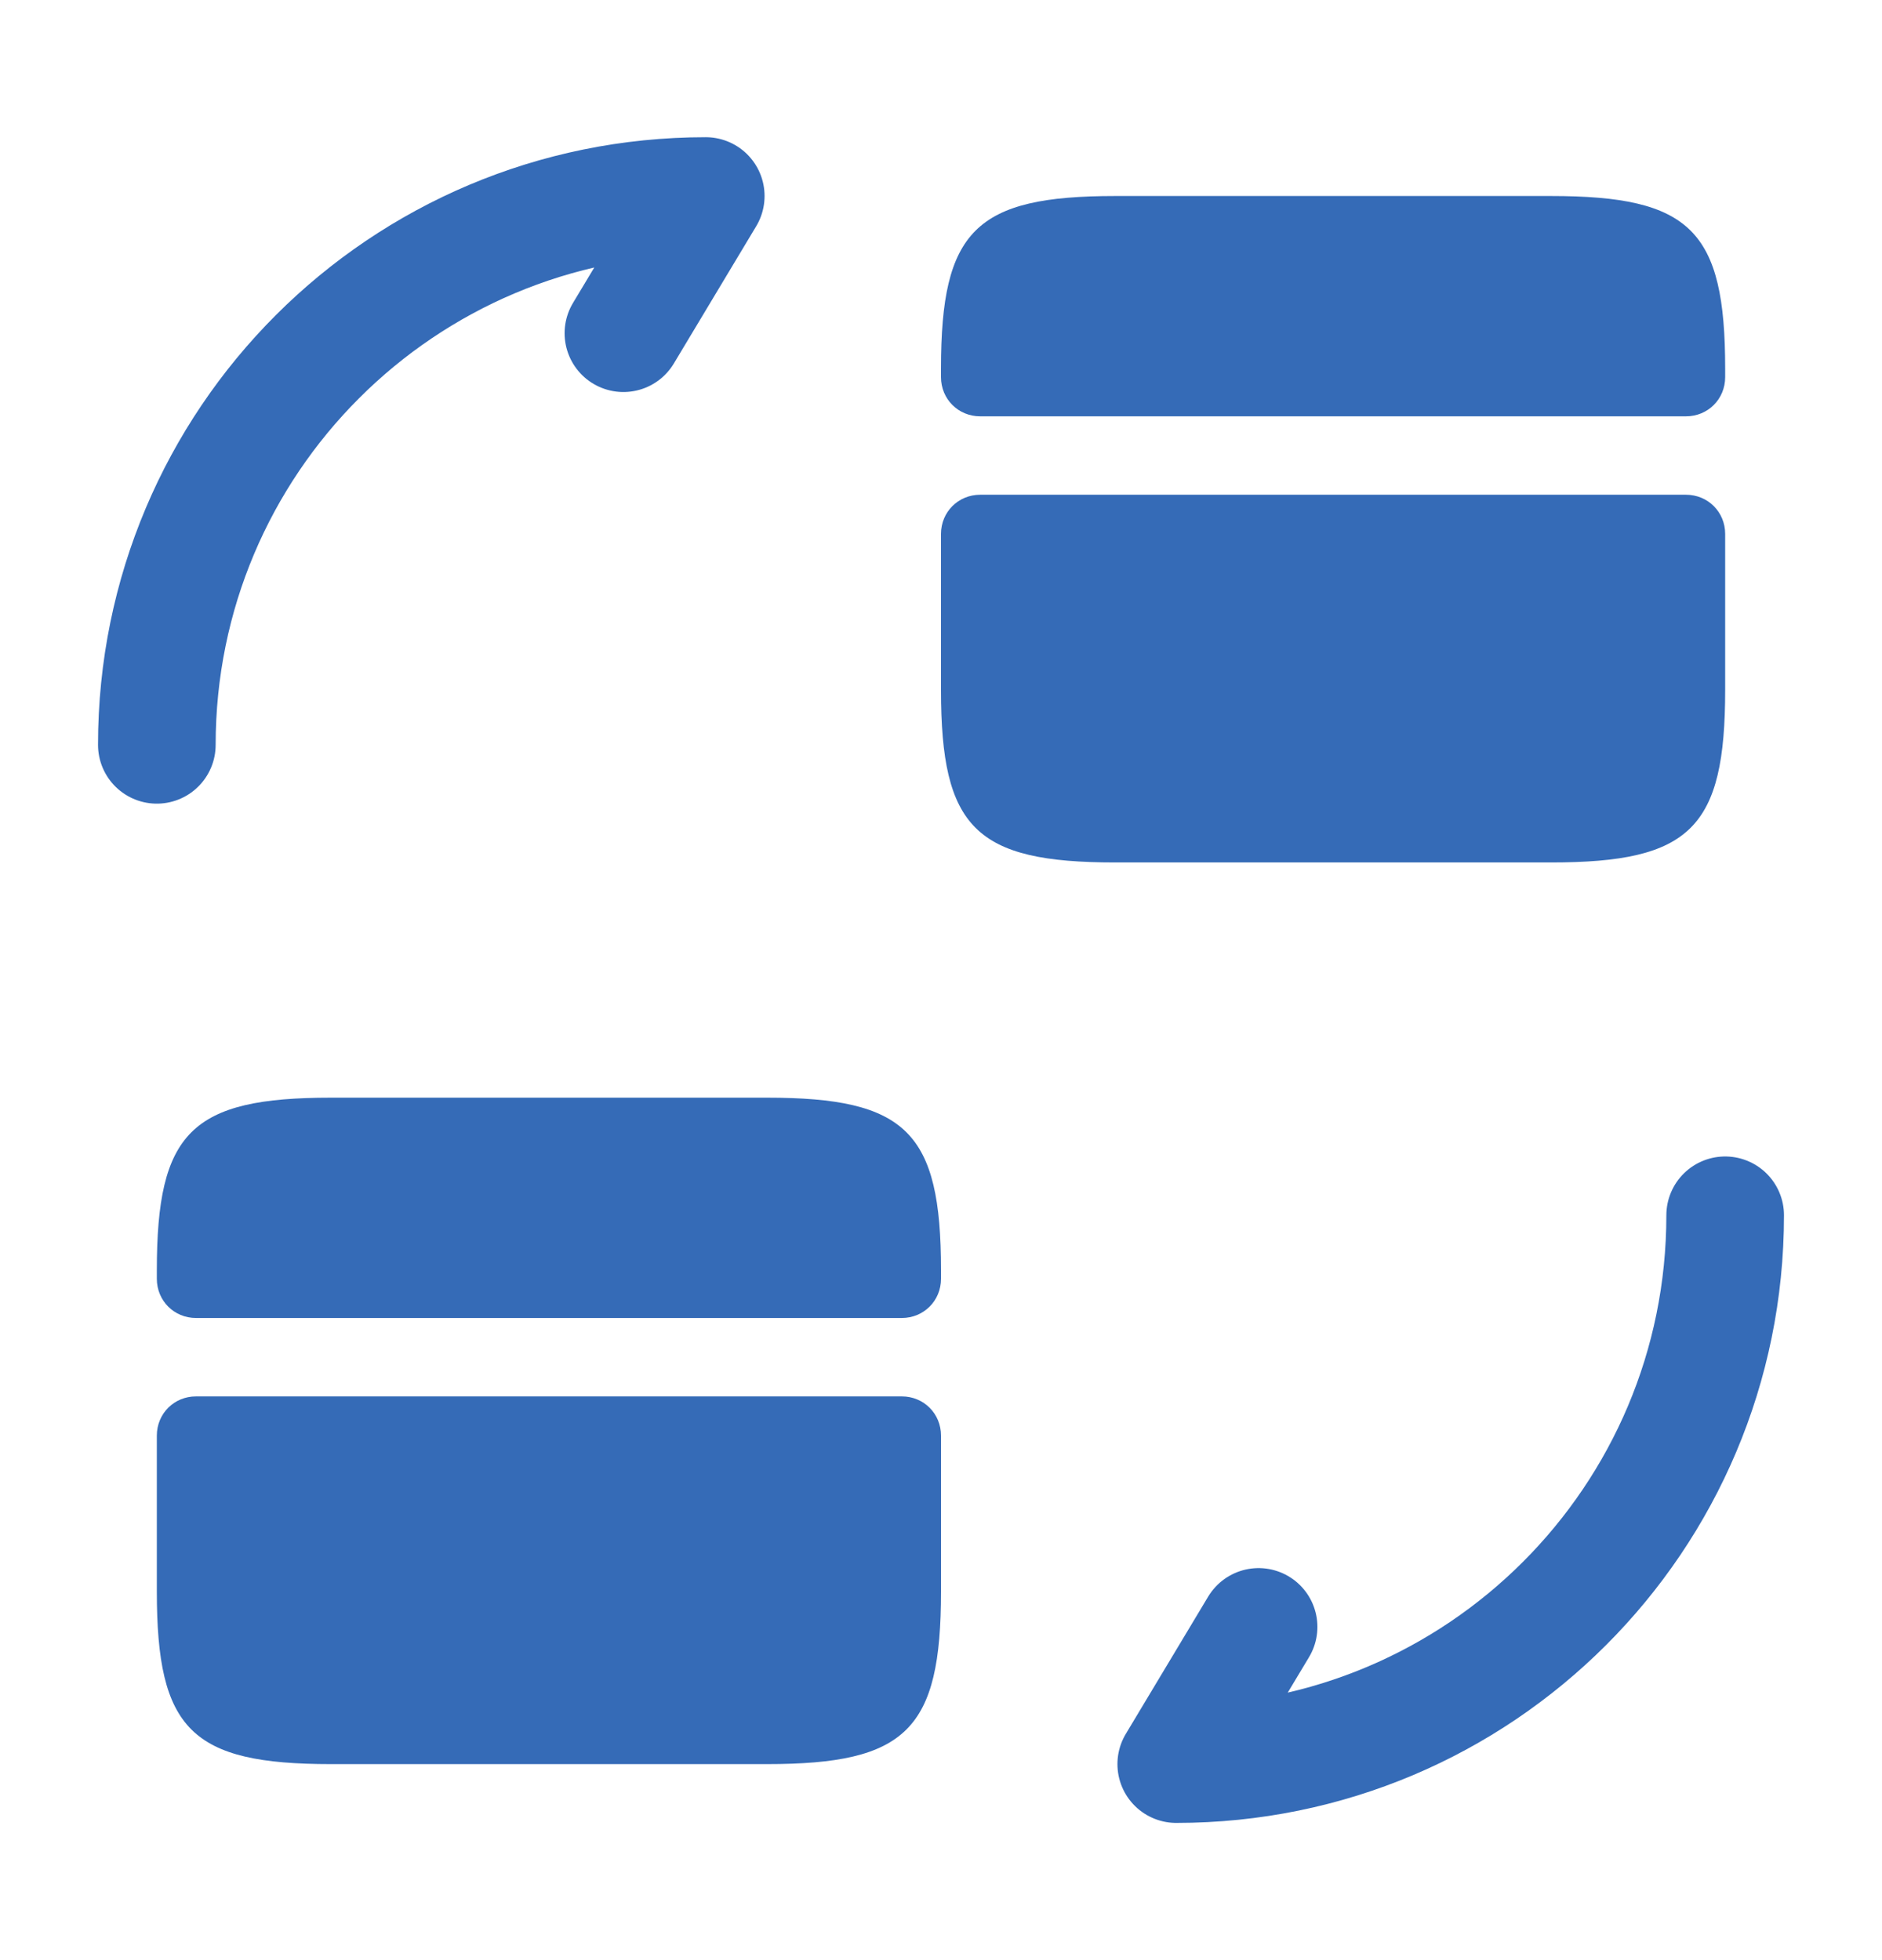
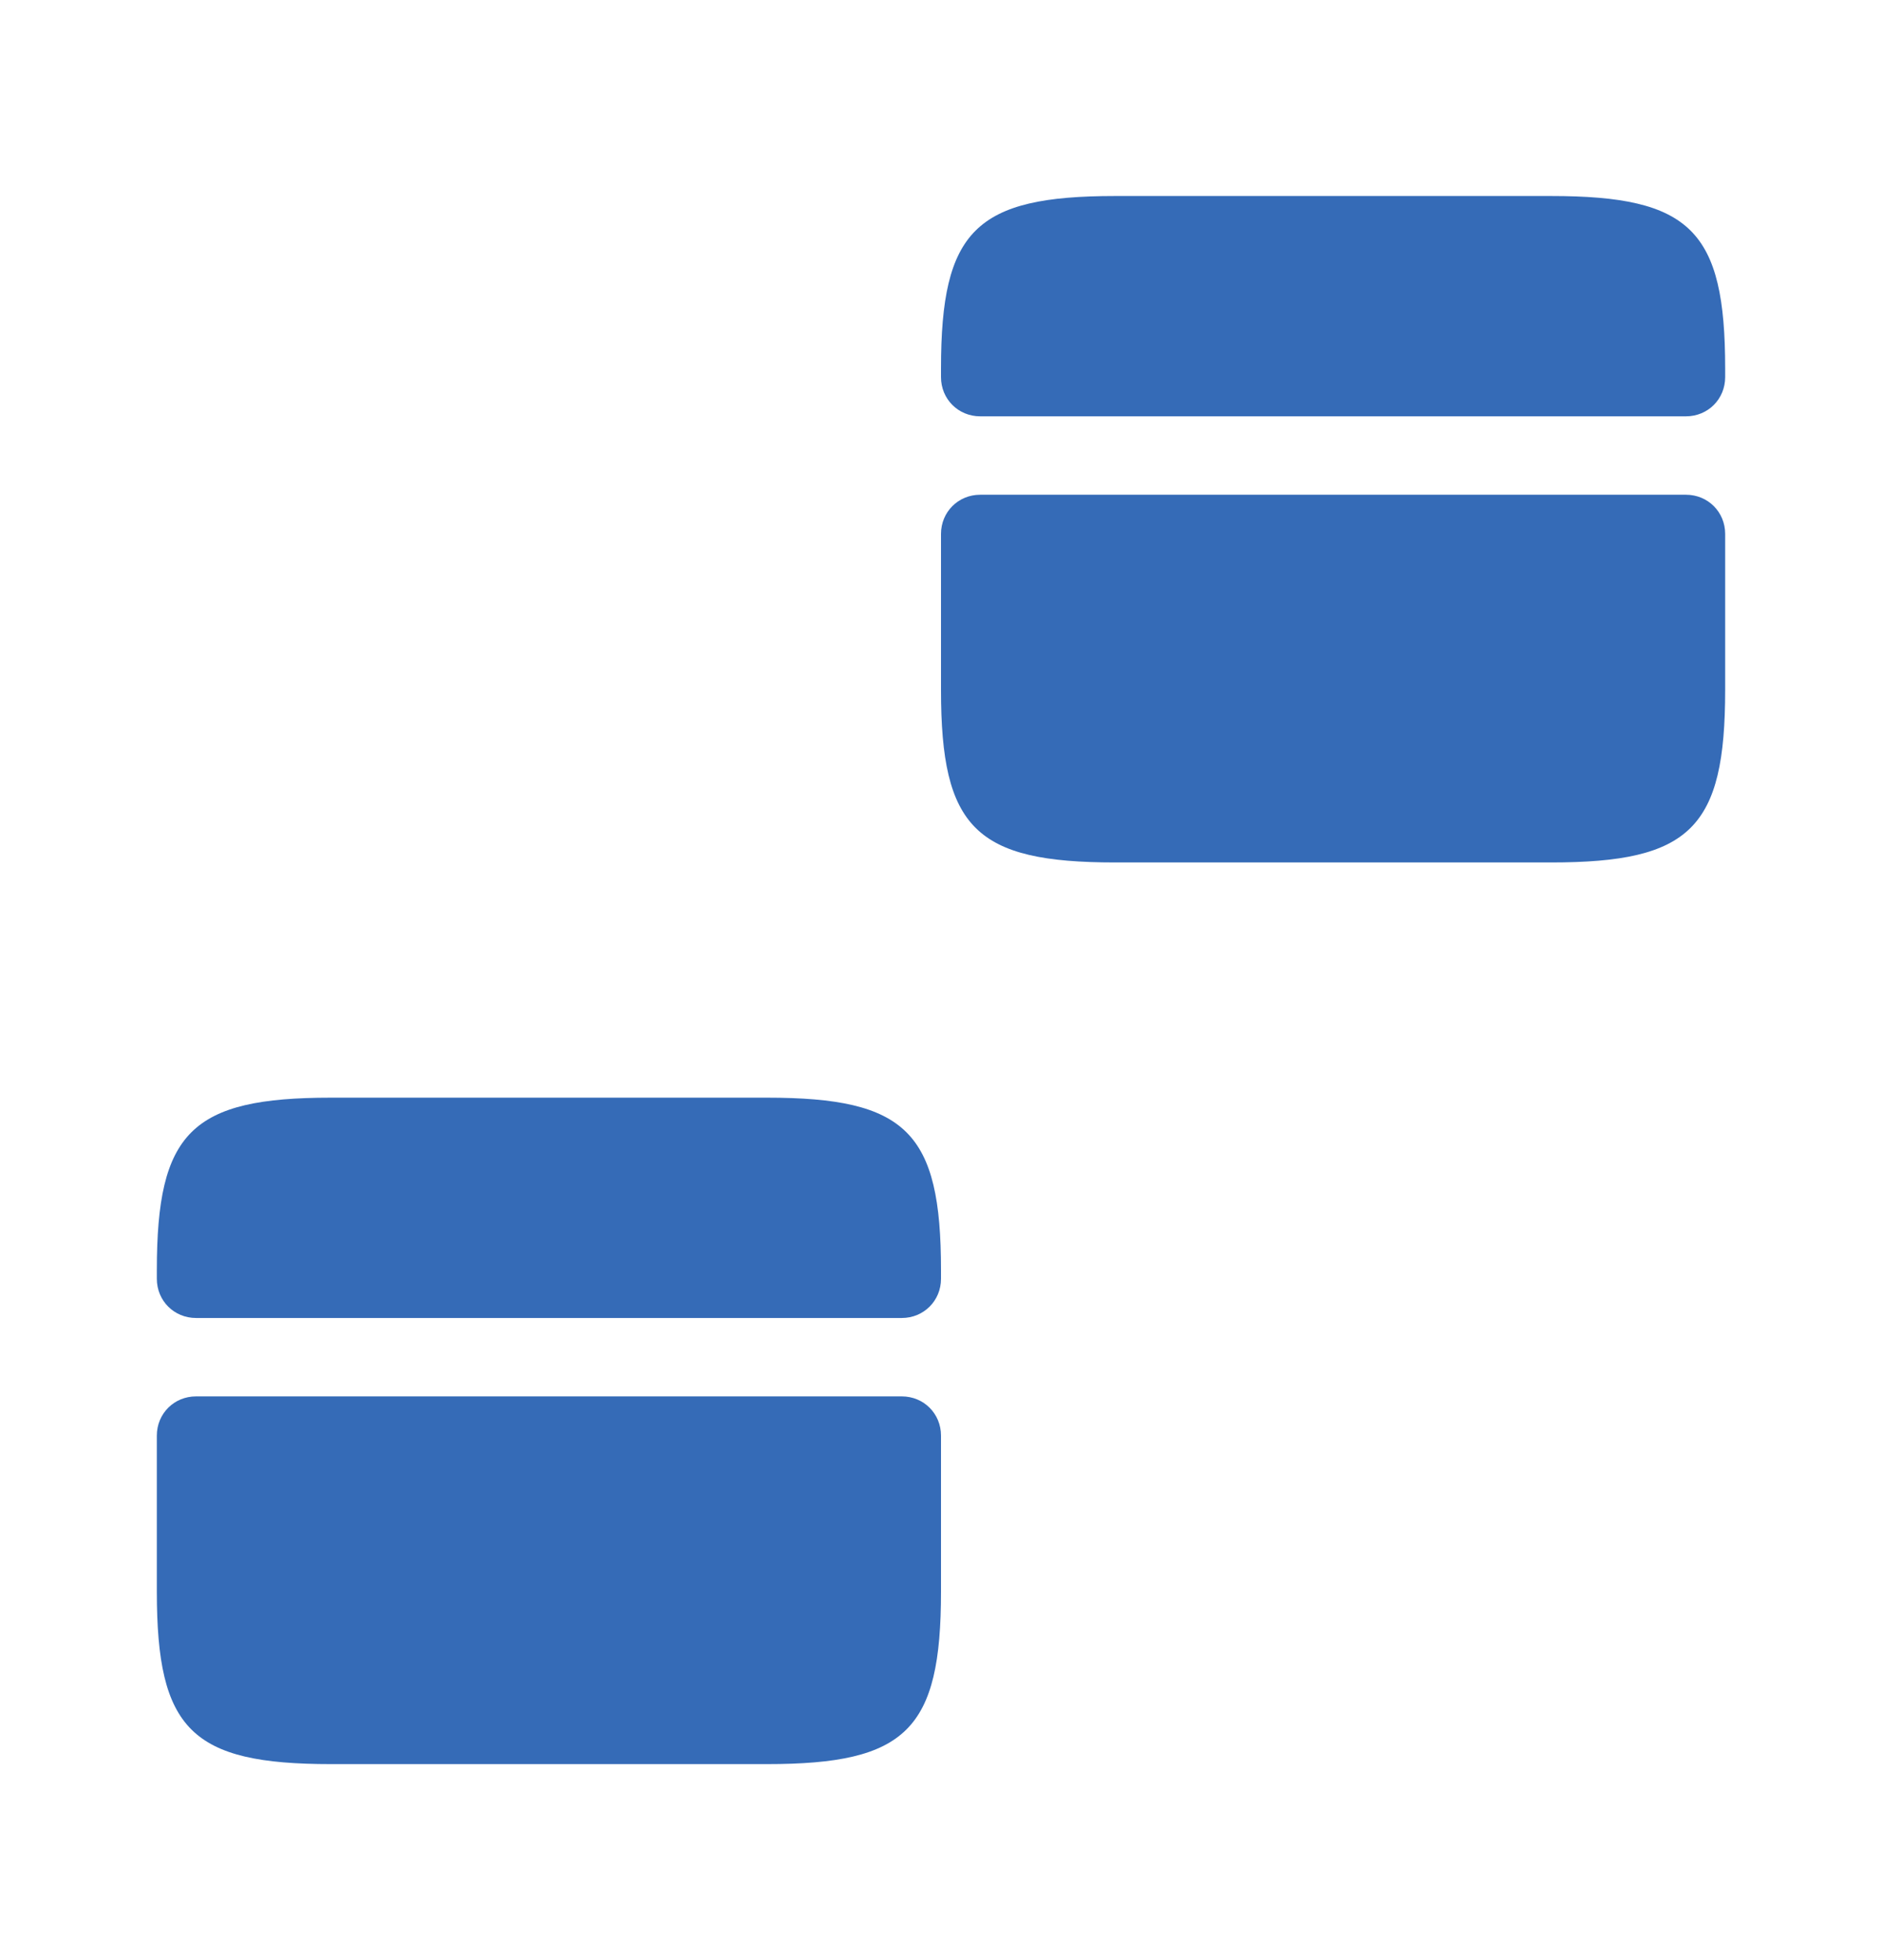
<svg xmlns="http://www.w3.org/2000/svg" width="24" height="25" viewBox="0 0 24 25" fill="none">
-   <path d="M22 15.5C22 19.37 18.87 22.5 15 22.5L16.05 20.75" stroke="#356BB7" stroke-width="1.5" stroke-linecap="round" stroke-linejoin="round" />
-   <path d="M2 9.5C2 5.63 5.13 2.5 9 2.5L7.95 4.25" stroke="#356BB7" stroke-width="1.5" stroke-linecap="round" stroke-linejoin="round" />
  <path d="M22 4.7V4.81C22 5.09 21.78 5.31 21.5 5.31H12.5C12.22 5.31 12 5.09 12 4.81V4.7C12 2.94 12.44 2.5 14.22 2.5H19.78C21.56 2.5 22 2.94 22 4.7Z" fill="#356BB7" />
-   <path d="M12.5 6.31C12.22 6.31 12 6.53 12 6.81V7.81V8.8C12 10.56 12.44 11 14.22 11H19.78C21.56 11 22 10.56 22 8.8V7.81V6.81C22 6.53 21.78 6.31 21.5 6.31H12.5Z" fill="#356BB7" />
+   <path d="M12.5 6.31C12.22 6.31 12 6.53 12 6.81V7.81V8.8C12 10.56 12.44 11 14.22 11H19.78C21.56 11 22 10.56 22 8.8V6.81C22 6.53 21.78 6.31 21.5 6.31H12.5Z" fill="#356BB7" />
  <path d="M12 16.2V16.31C12 16.59 11.78 16.81 11.5 16.81H2.5C2.22 16.81 2 16.59 2 16.31V16.2C2 14.44 2.44 14 4.22 14H9.78C11.56 14 12 14.44 12 16.2Z" fill="#356BB7" />
  <path d="M2.5 17.81C2.22 17.81 2 18.03 2 18.31V19.31V20.3C2 22.06 2.44 22.5 4.22 22.5H9.78C11.56 22.5 12 22.06 12 20.3V19.31V18.31C12 18.03 11.78 17.81 11.5 17.81H2.5Z" fill="#356BB7" />
</svg>